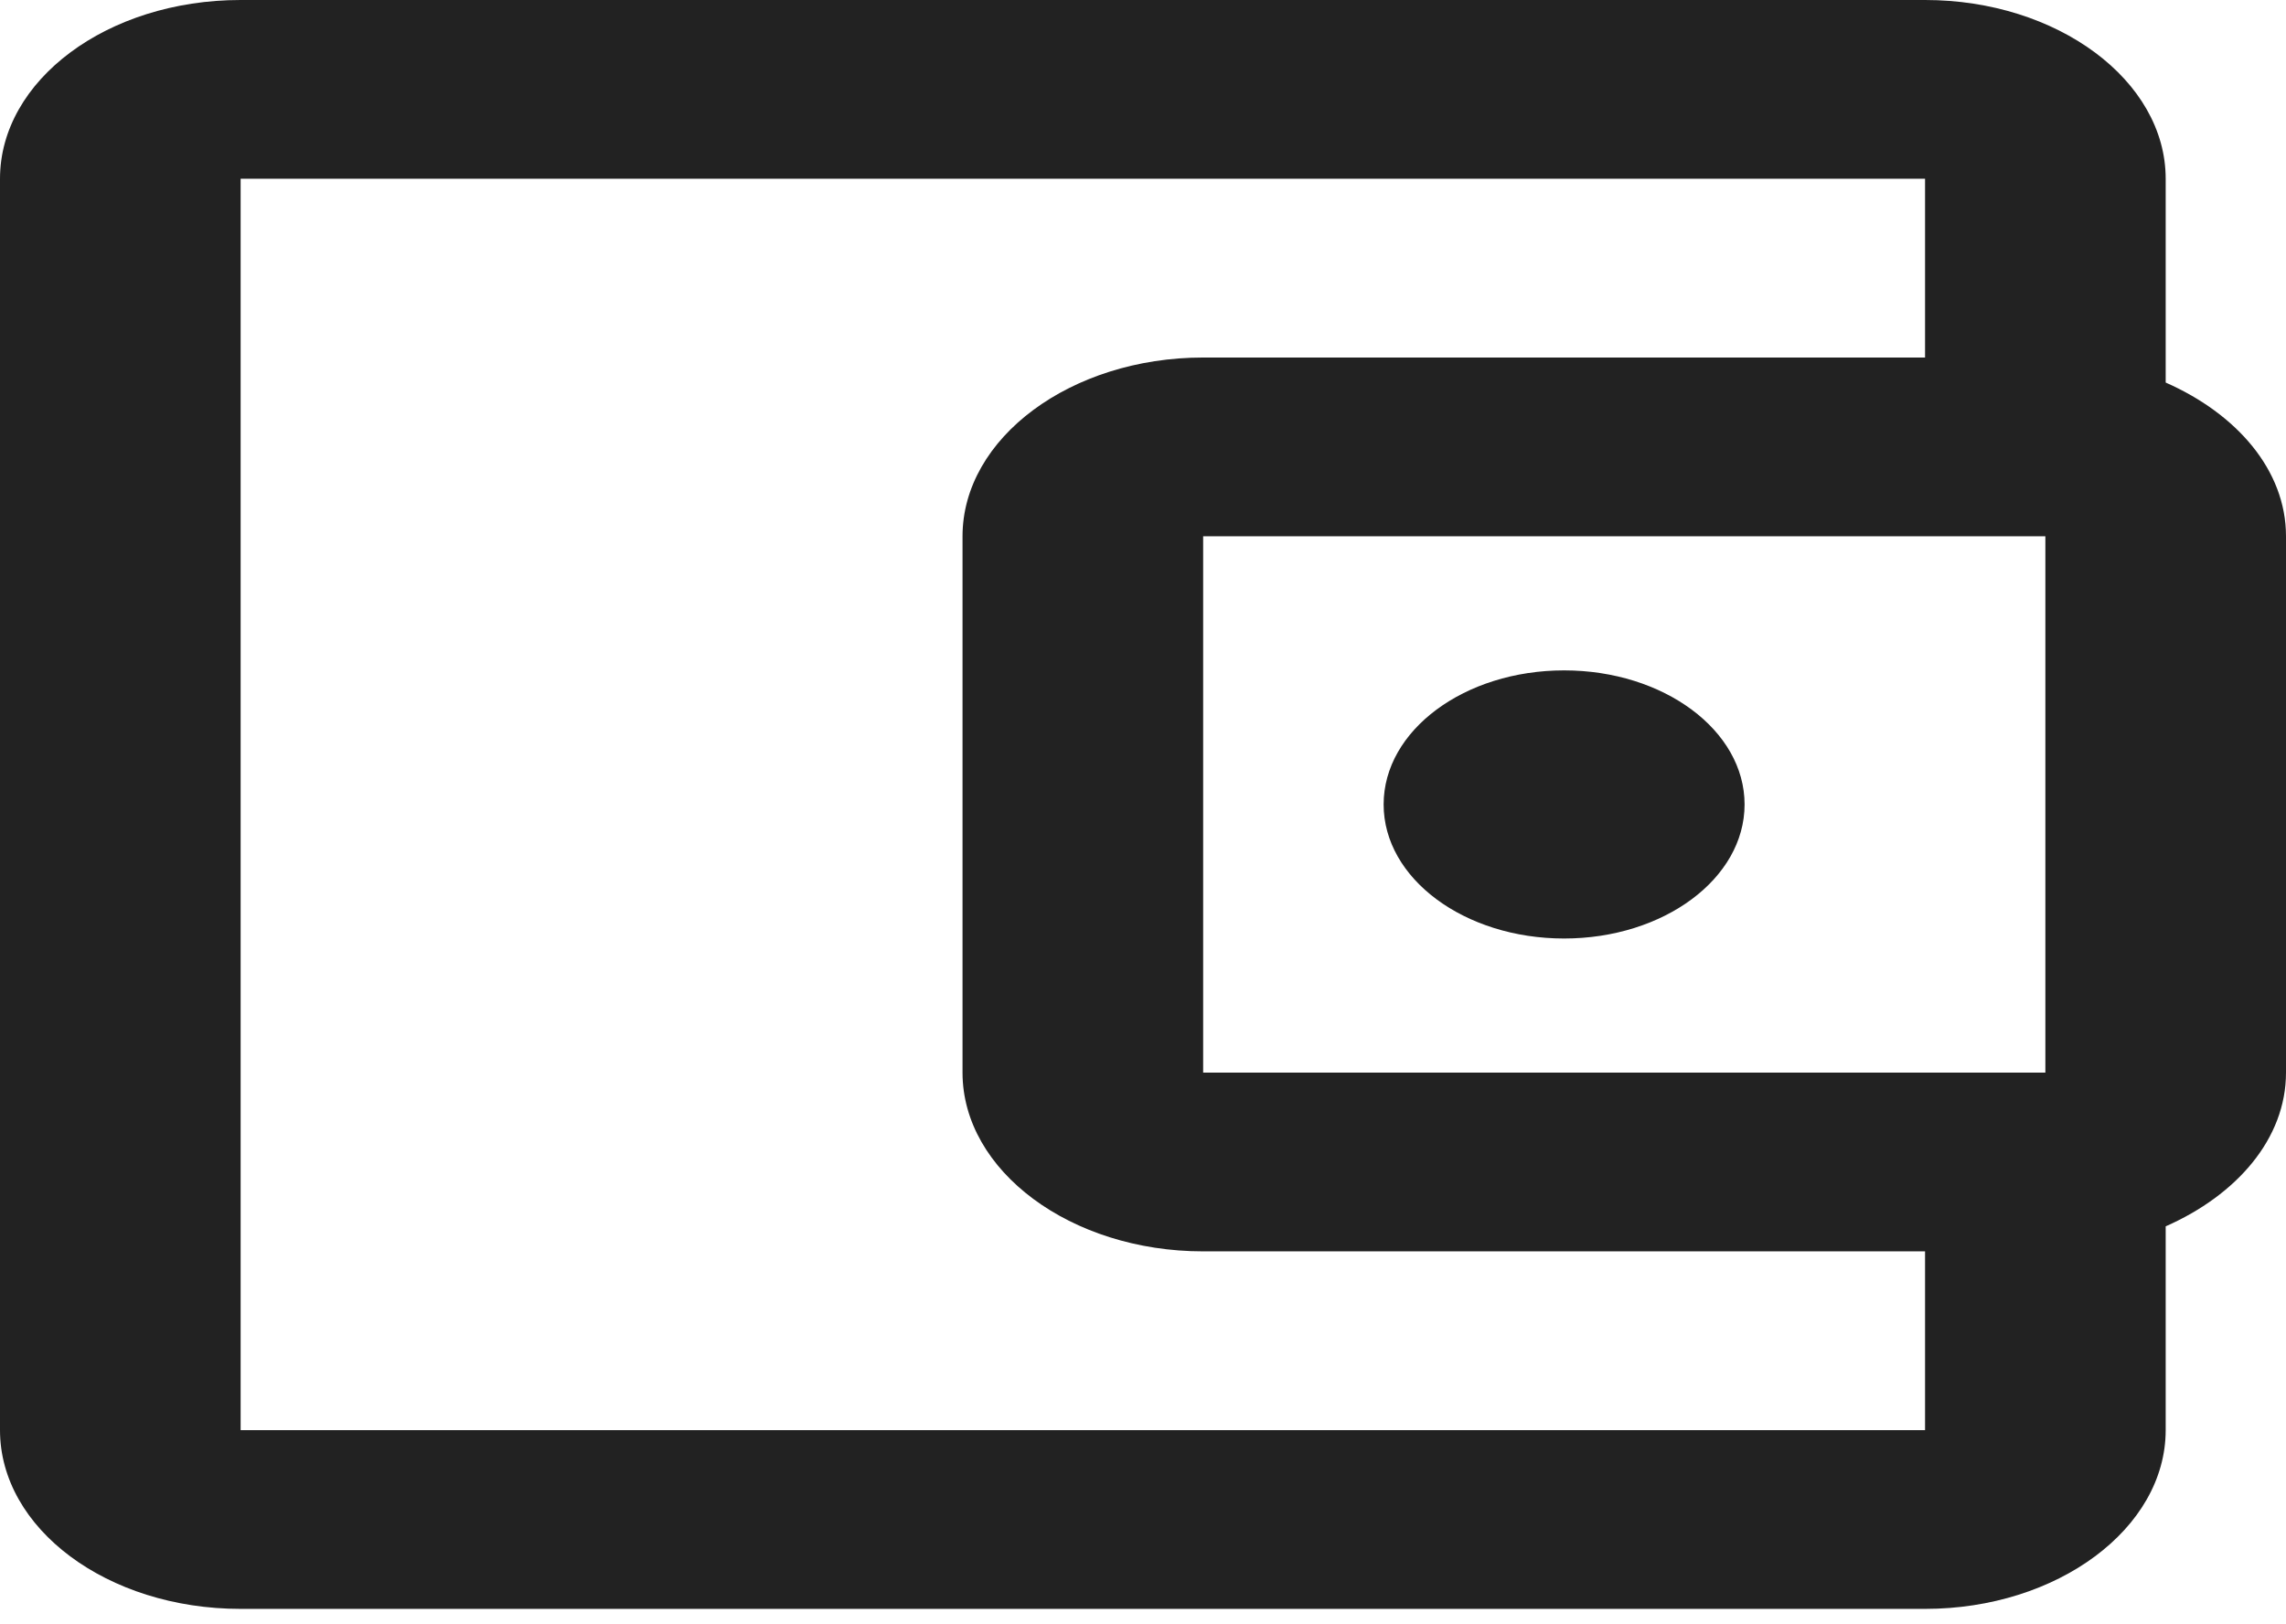
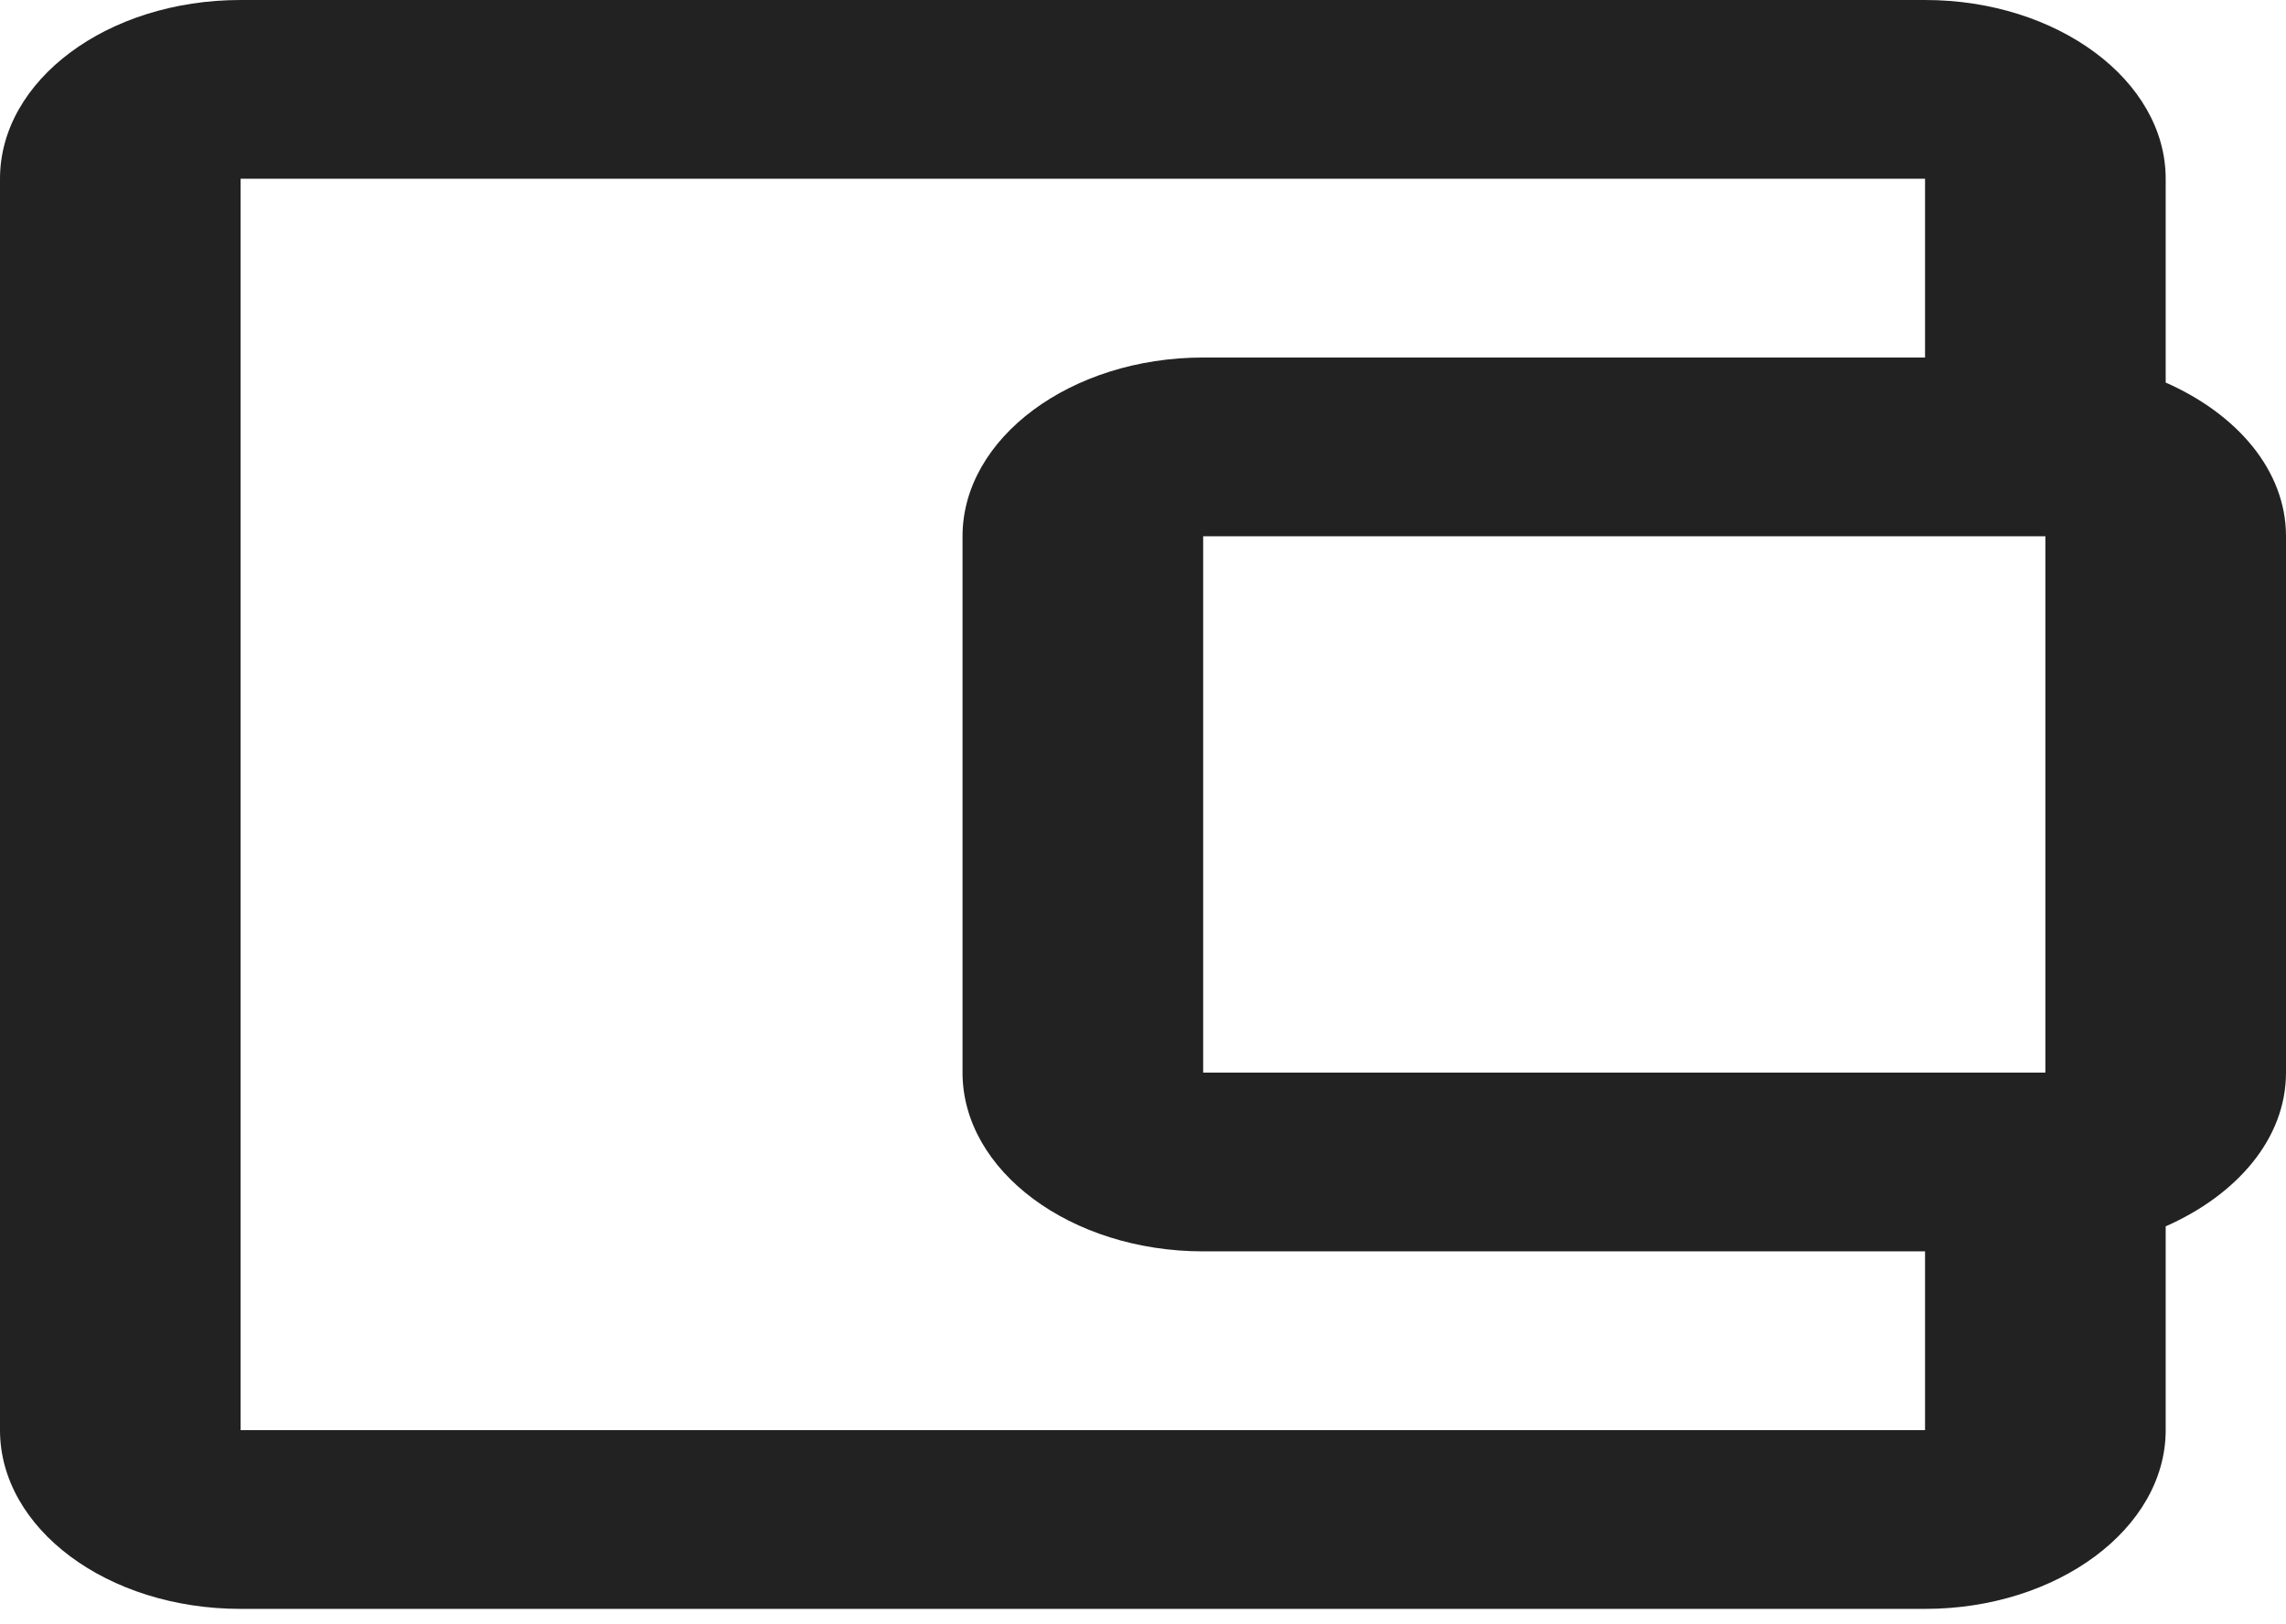
<svg xmlns="http://www.w3.org/2000/svg" width="76" height="54" viewBox="0 0 76 54" fill="none">
  <path d="M72 12.718V5.943C72 2.674 68.4 0 64 0H8C3.56 0 0 2.674 0 5.943V47.545C0 50.813 3.56 53.488 8 53.488H64C68.4 53.488 72 50.813 72 47.545V40.77C74.36 39.73 76 37.858 76 35.659V17.829C76 15.63 74.36 13.758 72 12.718ZM68 17.829V35.659H40V17.829H68ZM8 47.545V5.943H64V11.886H40C35.6 11.886 32 14.561 32 17.829V35.659C32 38.927 35.6 41.602 40 41.602H64V47.545H8Z" fill="#222222" />
-   <path d="M52 31.201C55.314 31.201 58 29.206 58 26.744C58 24.282 55.314 22.287 52 22.287C48.686 22.287 46 24.282 46 26.744C46 29.206 48.686 31.201 52 31.201Z" fill="#222222" />
</svg>